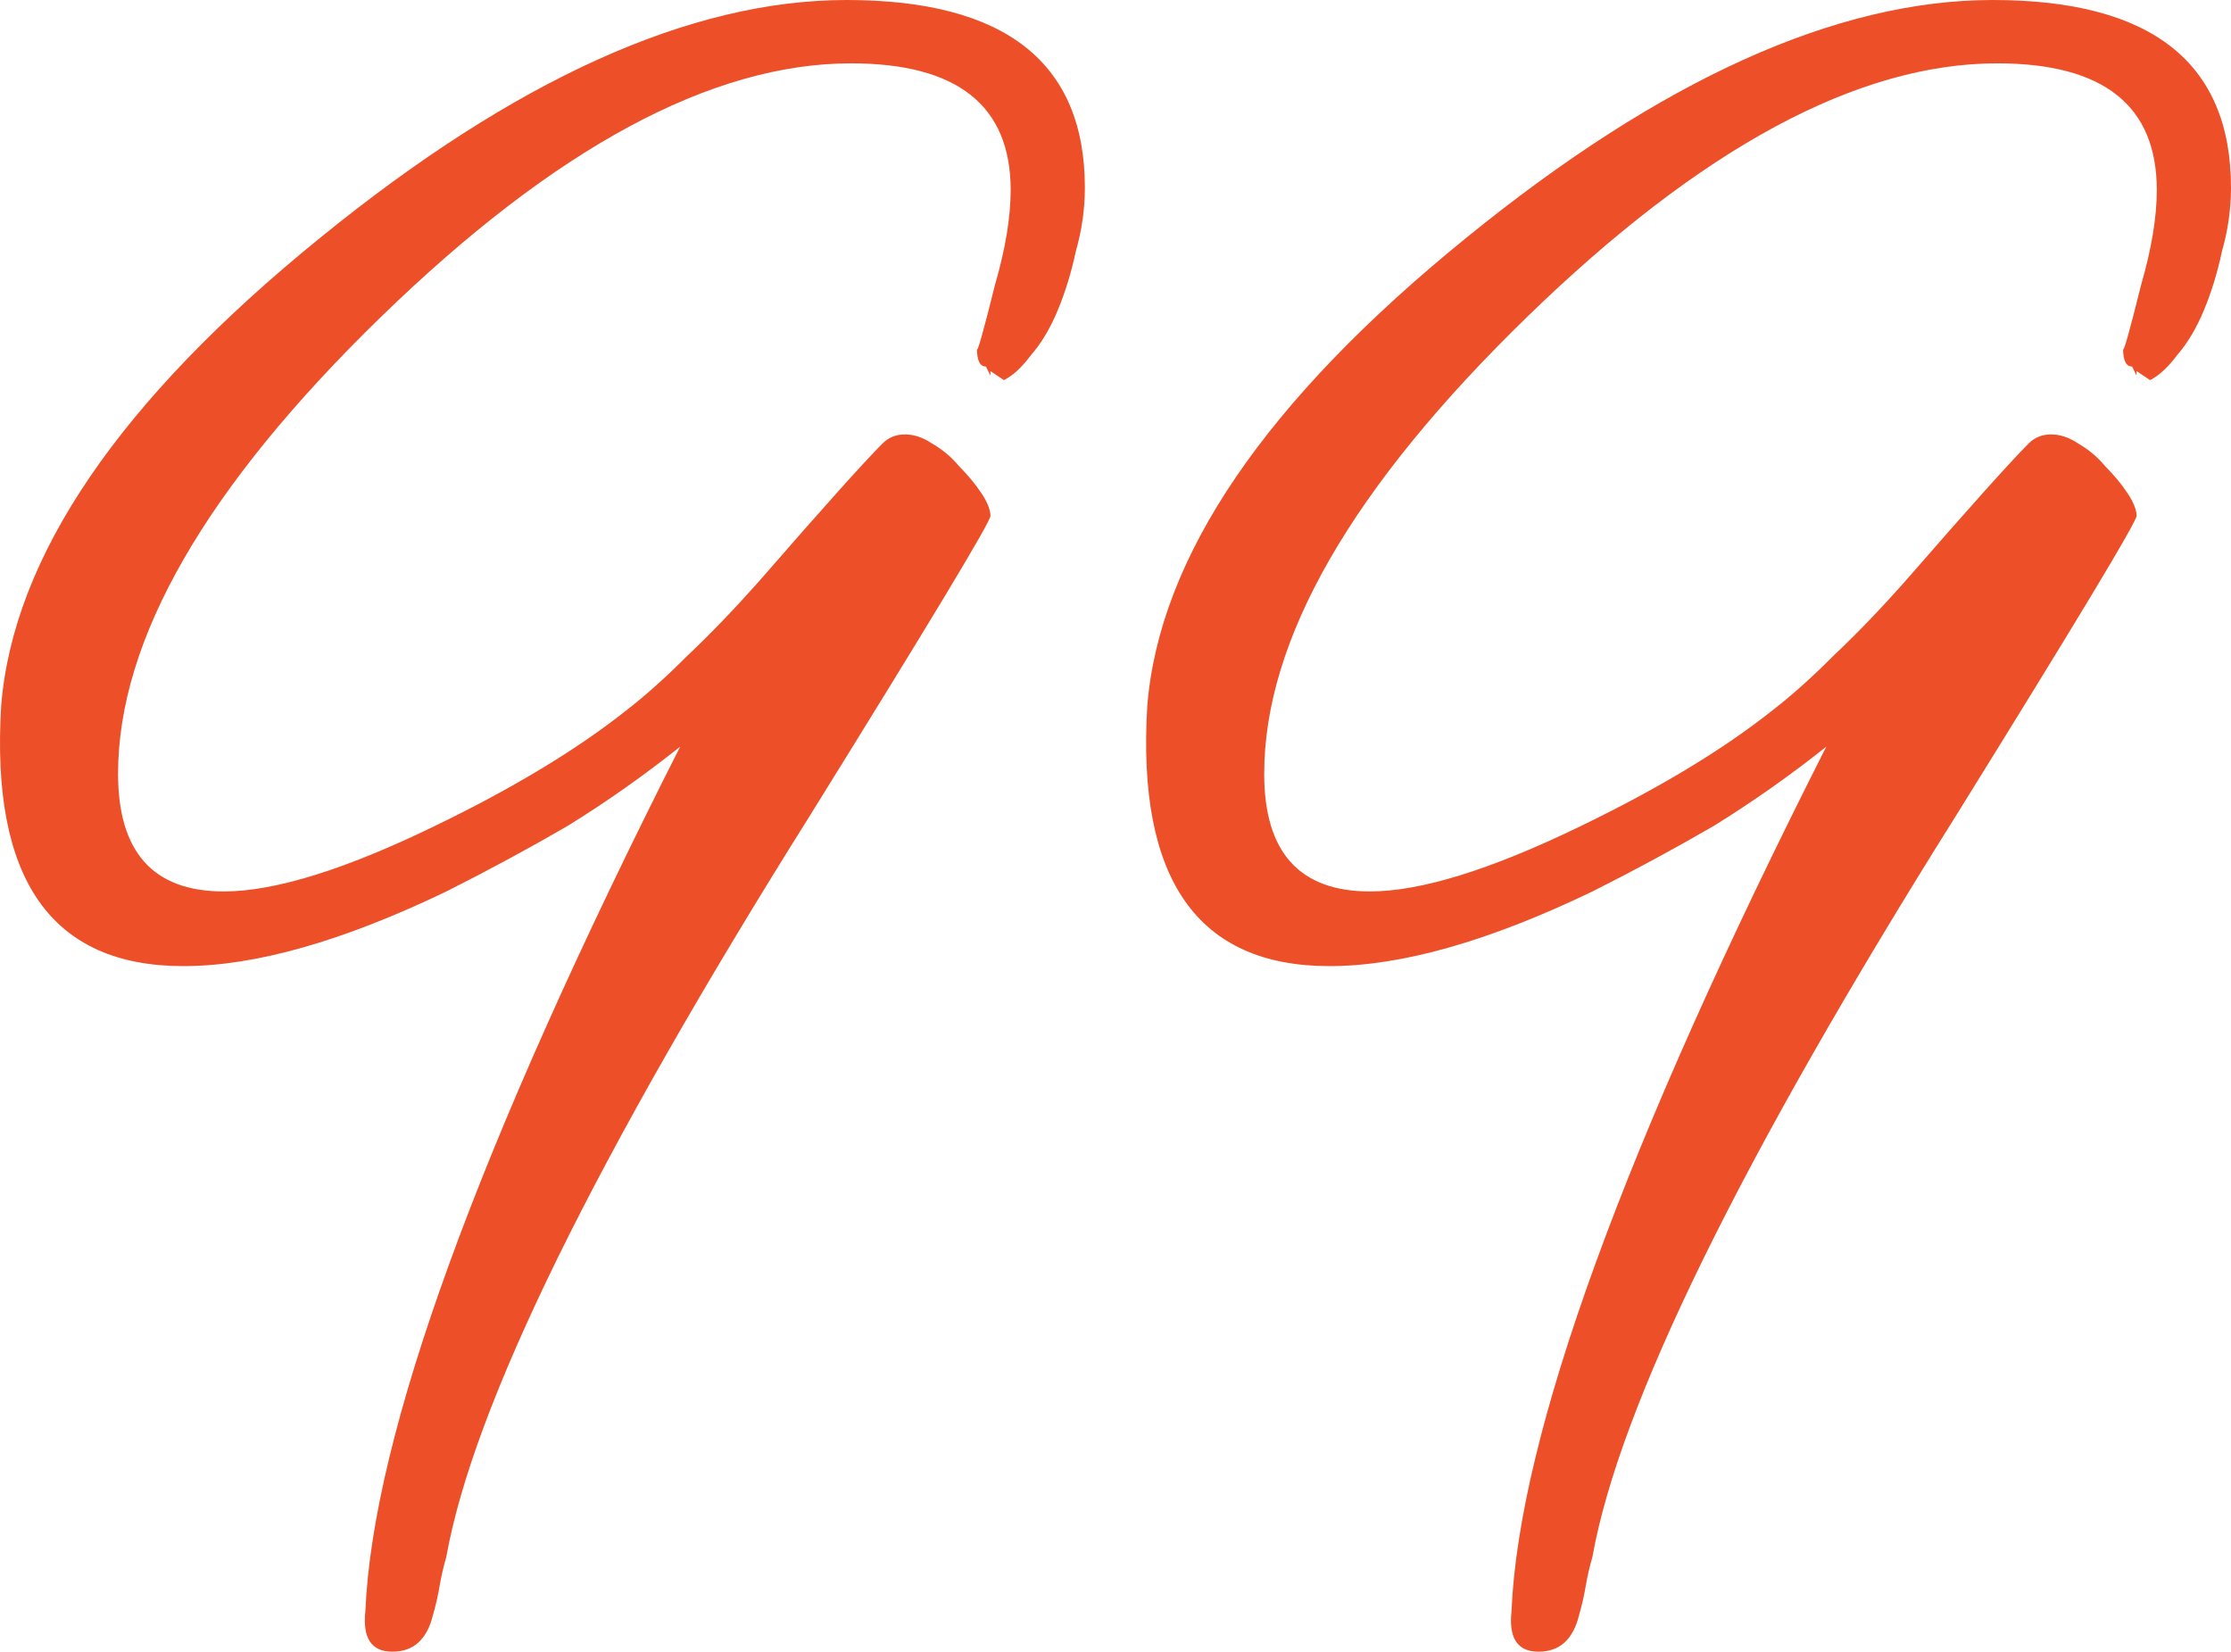
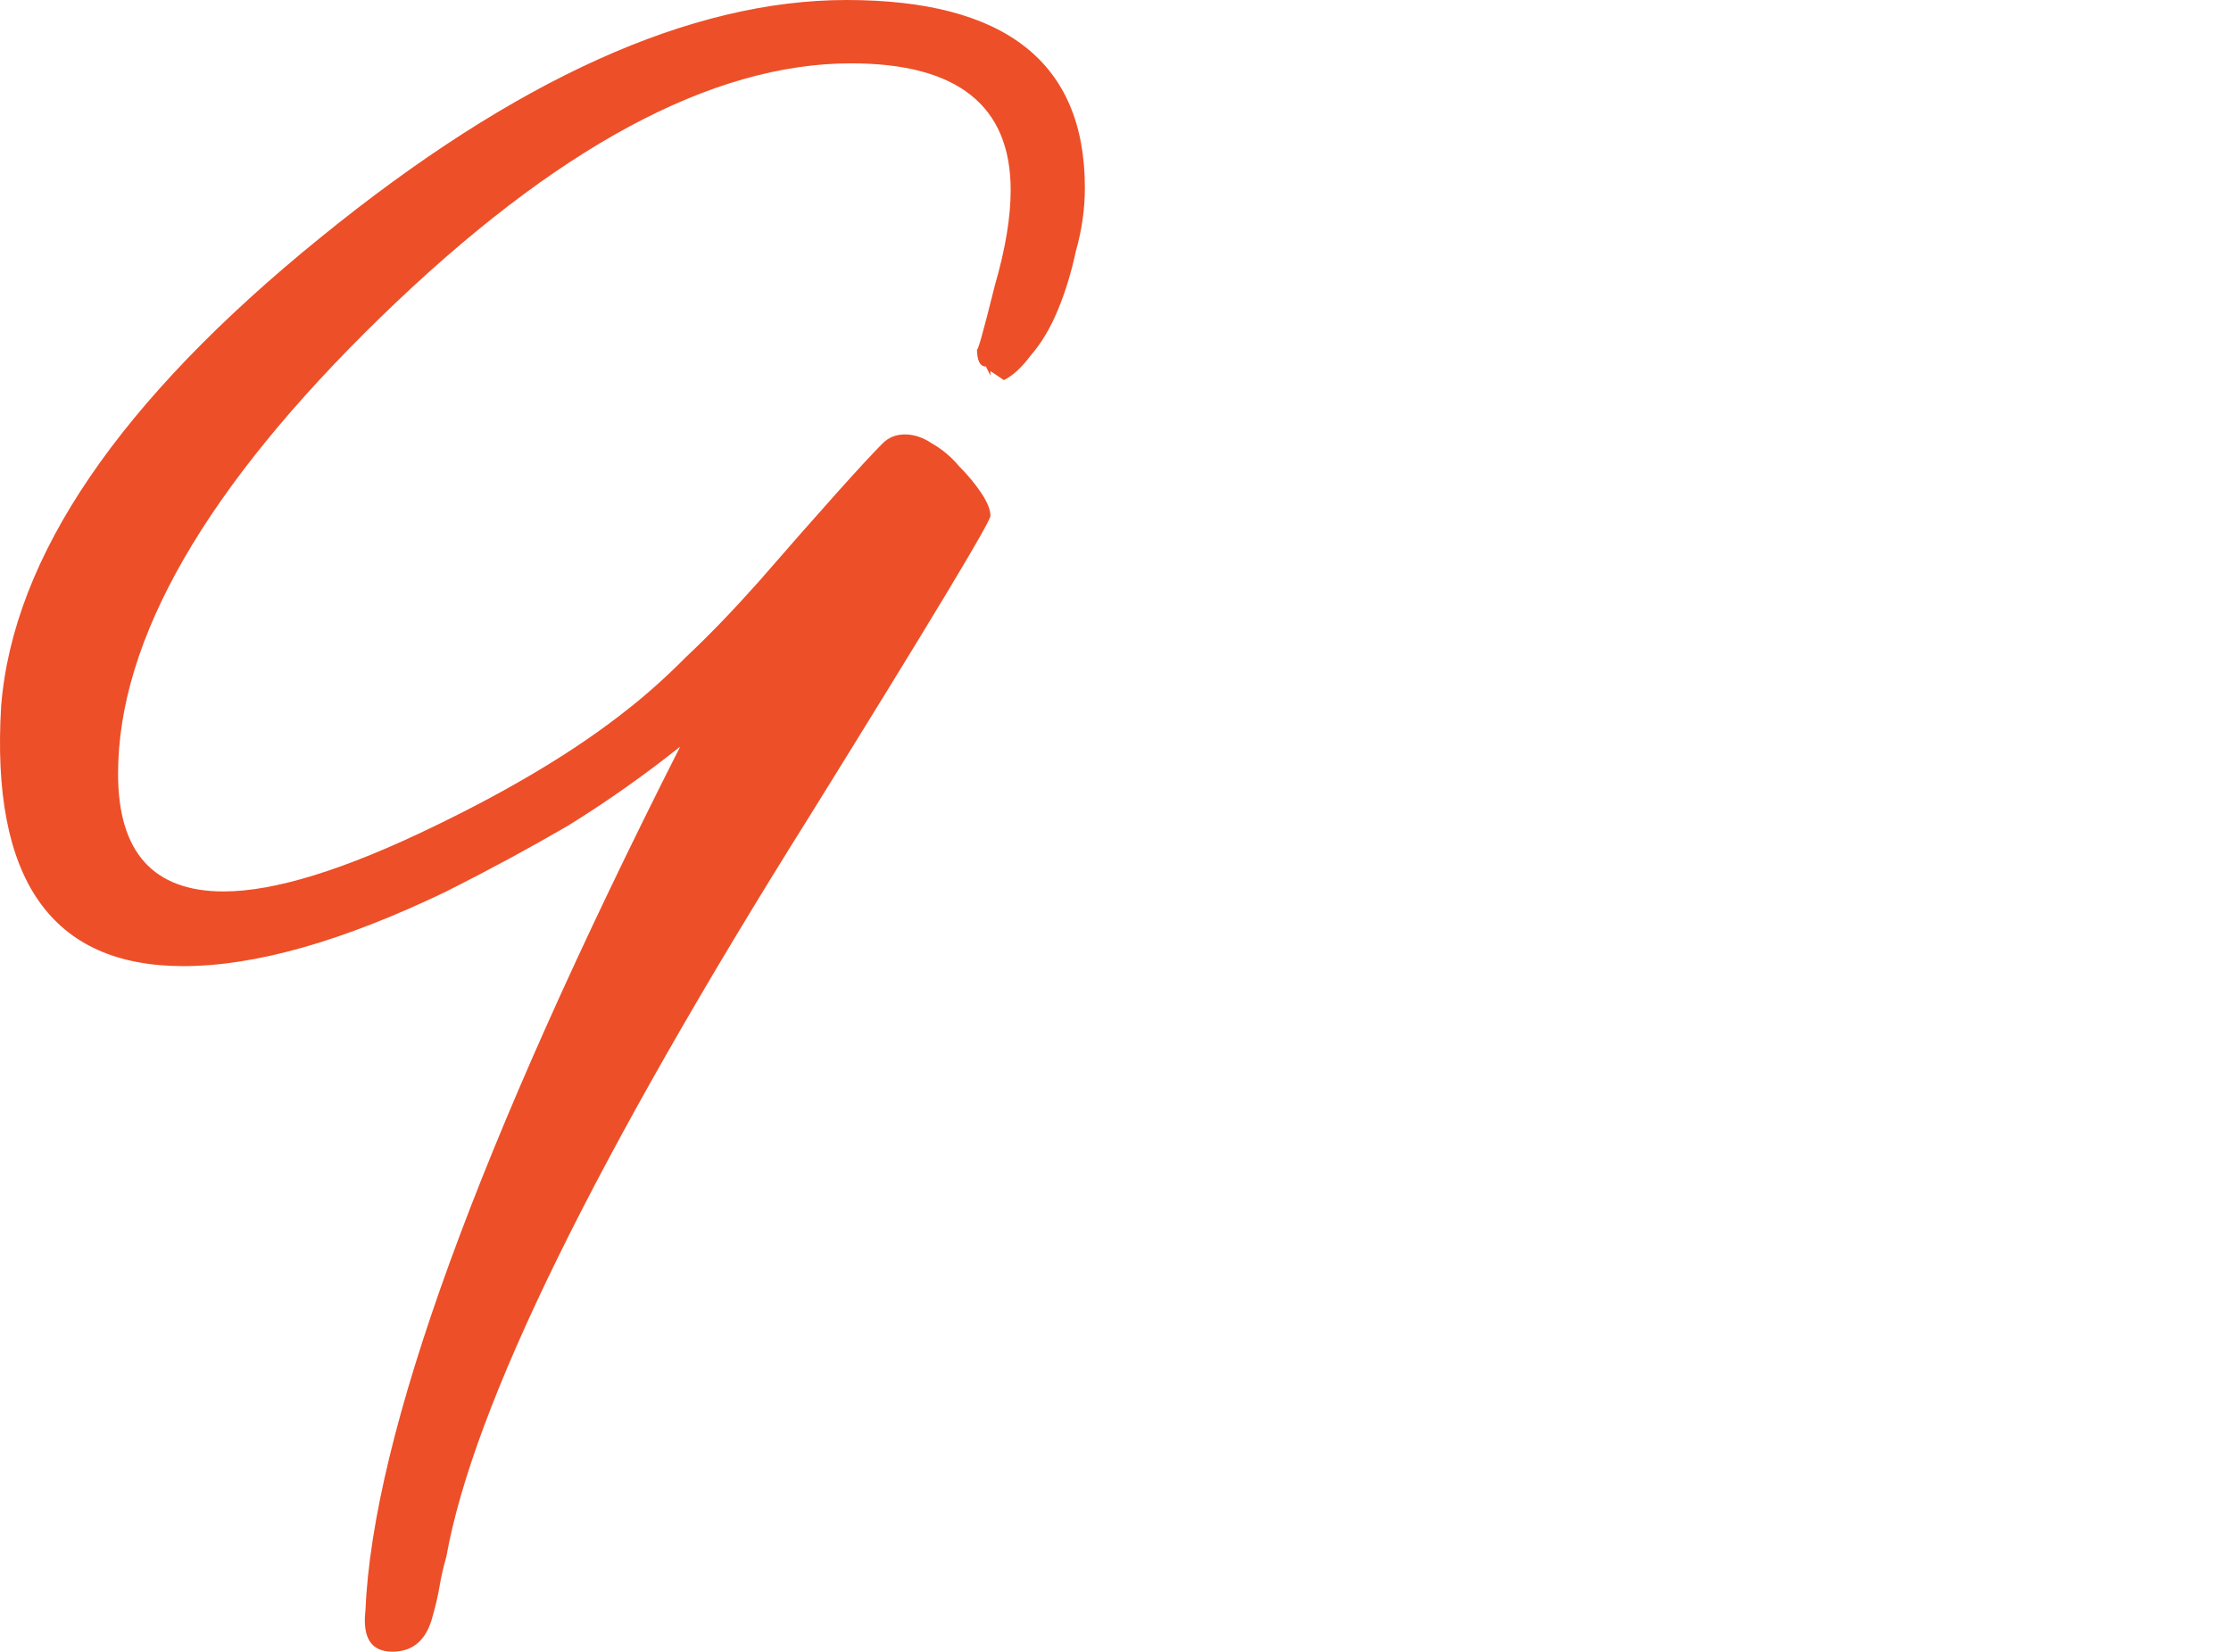
<svg xmlns="http://www.w3.org/2000/svg" width="77" height="57" viewBox="0 0 77 57" fill="none">
  <path d="M34.649 13.118L34.184 12.806V12.962L34.028 12.649C33.821 12.649 33.718 12.441 33.718 12.025C33.718 12.233 33.925 11.504 34.339 9.838C34.701 8.589 34.882 7.496 34.882 6.559C34.882 3.644 33.045 2.186 29.372 2.186C24.561 2.186 19.155 5.101 13.154 10.931C7.102 16.814 4.075 22.071 4.075 26.704C4.075 29.411 5.291 30.764 7.722 30.764C9.481 30.764 11.913 30.01 15.017 28.5C17.707 27.199 19.905 25.871 21.613 24.518C22.285 23.997 22.983 23.373 23.708 22.644C24.484 21.915 25.311 21.056 26.191 20.067C28.364 17.569 29.786 15.981 30.459 15.304C30.666 15.096 30.924 14.992 31.235 14.992C31.545 14.992 31.856 15.096 32.166 15.304C32.528 15.512 32.839 15.773 33.097 16.085C33.408 16.397 33.666 16.71 33.873 17.022C34.08 17.334 34.184 17.595 34.184 17.803C34.184 18.011 32.114 21.447 27.976 28.11C20.526 39.978 16.336 48.515 15.405 53.721C15.301 54.085 15.224 54.423 15.172 54.736C15.12 55.048 15.043 55.386 14.939 55.751C14.732 56.584 14.267 57 13.542 57C12.818 57 12.508 56.532 12.611 55.594C12.87 49.504 16.491 39.562 23.475 25.767C22.233 26.756 20.94 27.667 19.595 28.5C18.25 29.281 16.853 30.036 15.405 30.764C11.835 32.482 8.809 33.341 6.326 33.341C1.773 33.341 -0.322 30.348 0.04 24.362C0.454 19.208 4.127 13.82 11.059 8.199C17.784 2.733 23.837 0 29.217 0C34.701 0 37.443 2.16 37.443 6.481C37.443 7.21 37.339 7.938 37.132 8.667C36.977 9.396 36.77 10.073 36.511 10.697C36.253 11.322 35.943 11.842 35.58 12.259C35.27 12.675 34.96 12.962 34.649 13.118Z" fill="#ED4F28" />
-   <path d="M74.206 13.118L73.741 12.806V12.962L73.586 12.649C73.379 12.649 73.275 12.441 73.275 12.025C73.275 12.233 73.482 11.504 73.896 9.838C74.258 8.589 74.439 7.496 74.439 6.559C74.439 3.644 72.603 2.186 68.93 2.186C64.119 2.186 58.712 5.101 52.712 10.931C46.659 16.814 43.632 22.071 43.632 26.704C43.632 29.411 44.848 30.764 47.28 30.764C49.038 30.764 51.47 30.01 54.574 28.5C57.264 27.199 59.463 25.871 61.17 24.518C61.842 23.997 62.541 23.373 63.265 22.644C64.041 21.915 64.869 21.056 65.748 20.067C67.921 17.569 69.344 15.981 70.016 15.304C70.223 15.096 70.482 14.992 70.792 14.992C71.103 14.992 71.413 15.096 71.723 15.304C72.085 15.512 72.396 15.773 72.654 16.085C72.965 16.397 73.224 16.71 73.43 17.022C73.637 17.334 73.741 17.595 73.741 17.803C73.741 18.011 71.671 21.447 67.533 28.11C60.083 39.978 55.893 48.515 54.962 53.721C54.858 54.085 54.781 54.423 54.729 54.736C54.677 55.048 54.6 55.386 54.496 55.751C54.289 56.584 53.824 57 53.099 57C52.375 57 52.065 56.532 52.168 55.594C52.427 49.504 56.048 39.562 63.032 25.767C61.791 26.756 60.497 27.667 59.152 28.5C57.807 29.281 56.41 30.036 54.962 30.764C51.392 32.482 48.366 33.341 45.883 33.341C41.33 33.341 39.235 30.348 39.597 24.362C40.011 19.208 43.684 13.82 50.616 8.199C57.342 2.733 63.394 0 68.775 0C74.258 0 77 2.16 77 6.481C77 7.21 76.897 7.938 76.69 8.667C76.534 9.396 76.328 10.073 76.069 10.697C75.81 11.322 75.5 11.842 75.138 12.259C74.827 12.675 74.517 12.962 74.206 13.118Z" fill="#ED4F28" />
</svg>